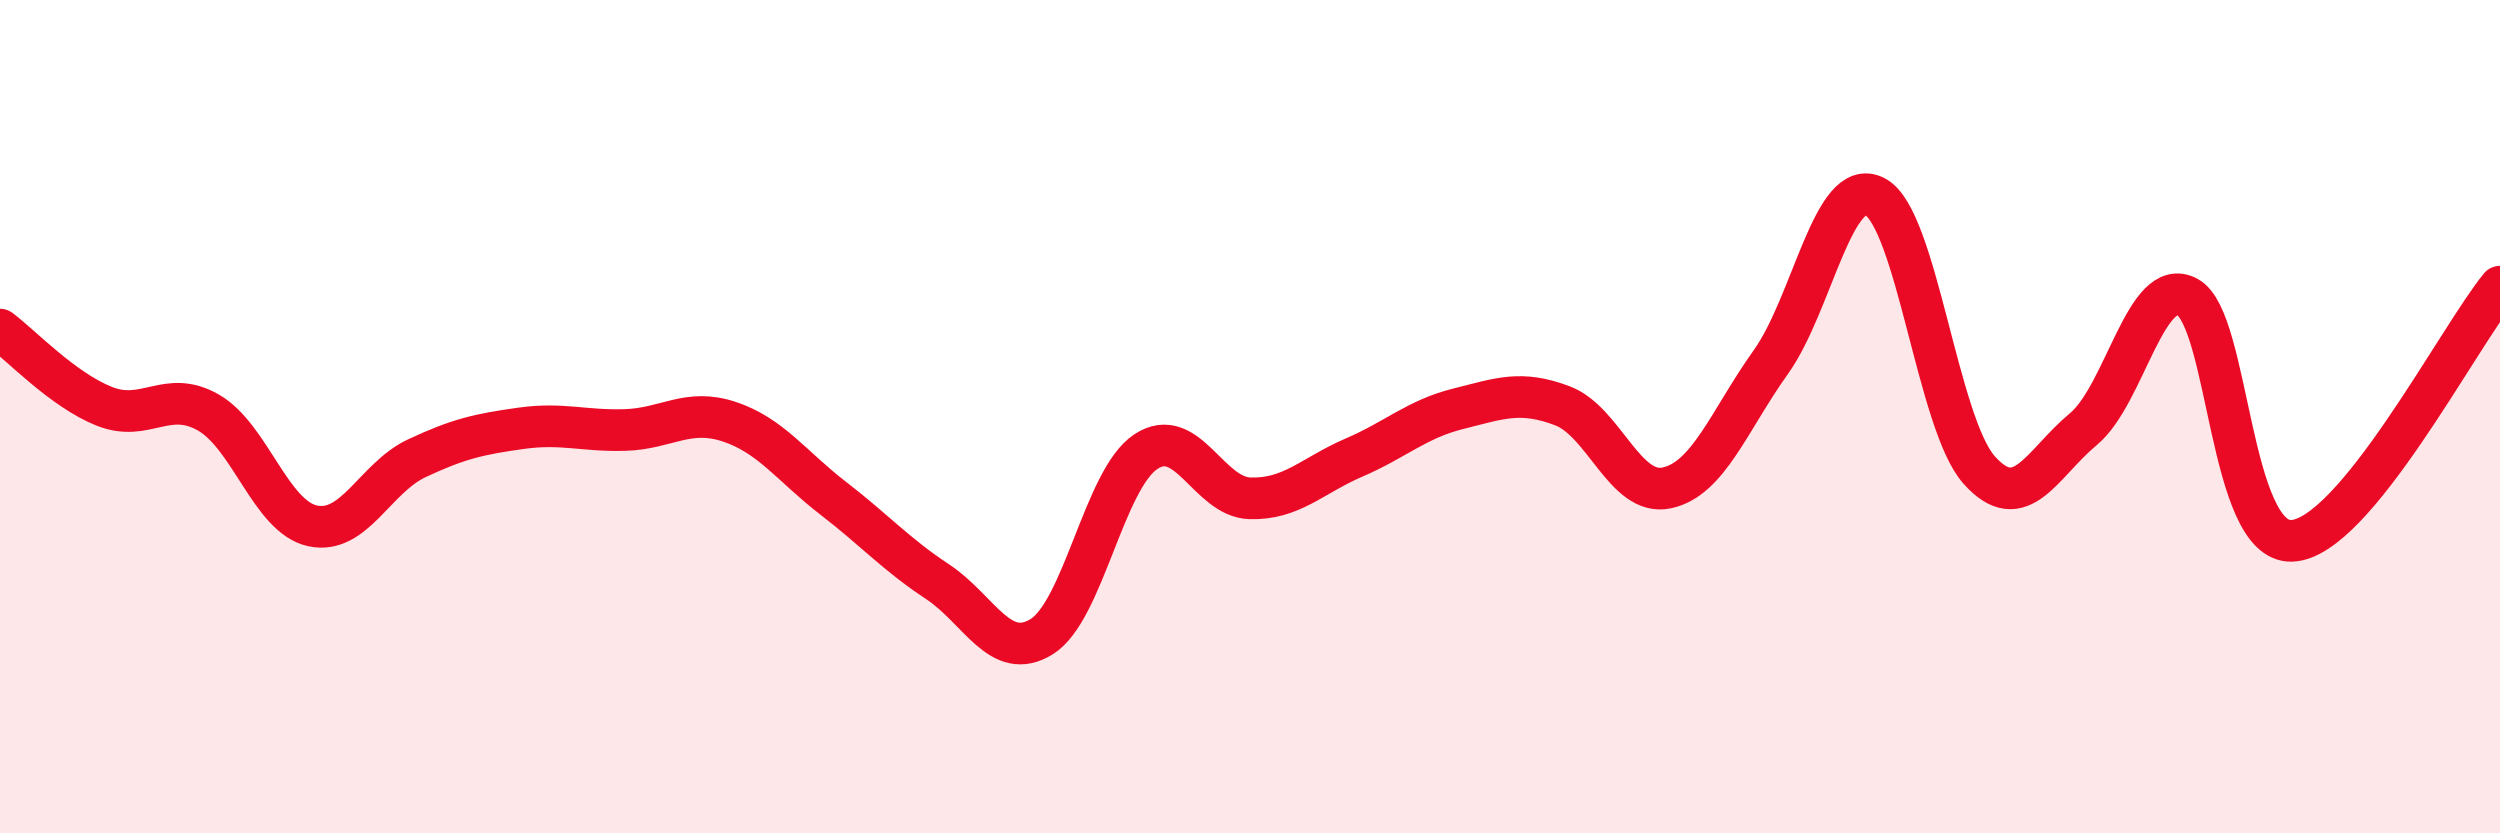
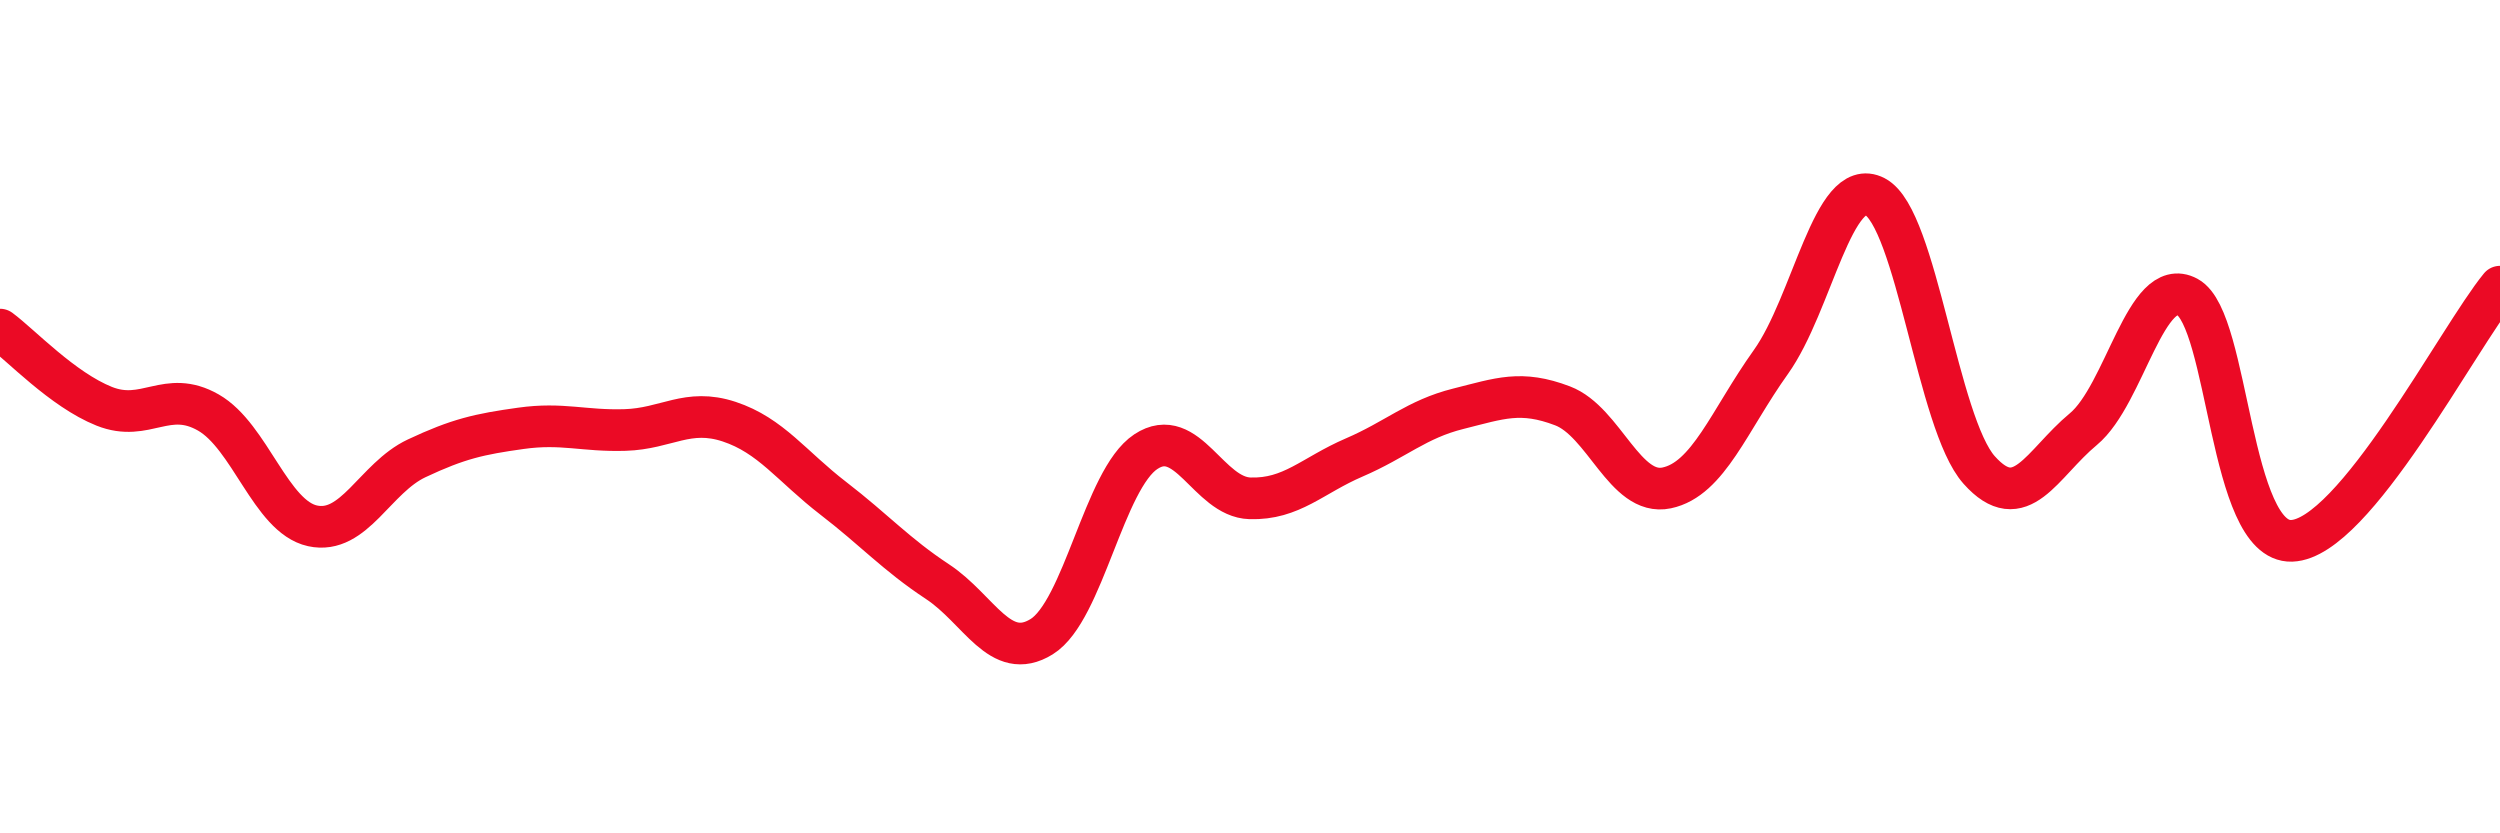
<svg xmlns="http://www.w3.org/2000/svg" width="60" height="20" viewBox="0 0 60 20">
-   <path d="M 0,7.91 C 0.5,8.28 1.5,9.35 2.5,9.75 C 3.5,10.15 4,9.33 5,9.9 C 6,10.47 6.5,12.4 7.5,12.62 C 8.5,12.84 9,11.47 10,11 C 11,10.53 11.5,10.42 12.5,10.28 C 13.5,10.14 14,10.35 15,10.32 C 16,10.29 16.5,9.79 17.5,10.12 C 18.5,10.45 19,11.19 20,11.96 C 21,12.73 21.5,13.3 22.5,13.96 C 23.5,14.62 24,15.9 25,15.28 C 26,14.66 26.5,11.5 27.5,10.84 C 28.5,10.18 29,11.93 30,11.96 C 31,11.99 31.5,11.41 32.5,10.98 C 33.5,10.55 34,10.06 35,9.81 C 36,9.56 36.5,9.36 37.5,9.74 C 38.5,10.12 39,11.92 40,11.71 C 41,11.5 41.5,10.09 42.5,8.69 C 43.5,7.29 44,4.2 45,4.72 C 46,5.24 46.5,10.16 47.5,11.28 C 48.5,12.4 49,11.13 50,10.3 C 51,9.47 51.5,6.59 52.5,7.13 C 53.5,7.67 53.5,13.03 55,12.98 C 56.5,12.93 59,8.1 60,6.88L60 20L0 20Z" fill="#EB0A25" opacity="0.1" stroke-linecap="round" stroke-linejoin="round" />
  <path d="M 0,7.91 C 0.5,8.28 1.5,9.35 2.5,9.75 C 3.5,10.15 4,9.33 5,9.9 C 6,10.47 6.5,12.4 7.5,12.62 C 8.5,12.84 9,11.47 10,11 C 11,10.53 11.5,10.42 12.5,10.28 C 13.5,10.14 14,10.35 15,10.32 C 16,10.29 16.5,9.79 17.5,10.12 C 18.5,10.45 19,11.19 20,11.96 C 21,12.73 21.5,13.3 22.5,13.96 C 23.5,14.62 24,15.9 25,15.28 C 26,14.66 26.5,11.5 27.5,10.84 C 28.5,10.18 29,11.93 30,11.96 C 31,11.99 31.5,11.41 32.5,10.98 C 33.5,10.55 34,10.06 35,9.81 C 36,9.56 36.5,9.36 37.5,9.74 C 38.5,10.12 39,11.92 40,11.71 C 41,11.5 41.5,10.09 42.5,8.69 C 43.5,7.29 44,4.2 45,4.72 C 46,5.24 46.5,10.16 47.5,11.28 C 48.5,12.4 49,11.13 50,10.3 C 51,9.47 51.5,6.59 52.5,7.13 C 53.5,7.67 53.5,13.03 55,12.98 C 56.5,12.93 59,8.1 60,6.88" stroke="#EB0A25" stroke-width="1" fill="none" stroke-linecap="round" stroke-linejoin="round" />
</svg>